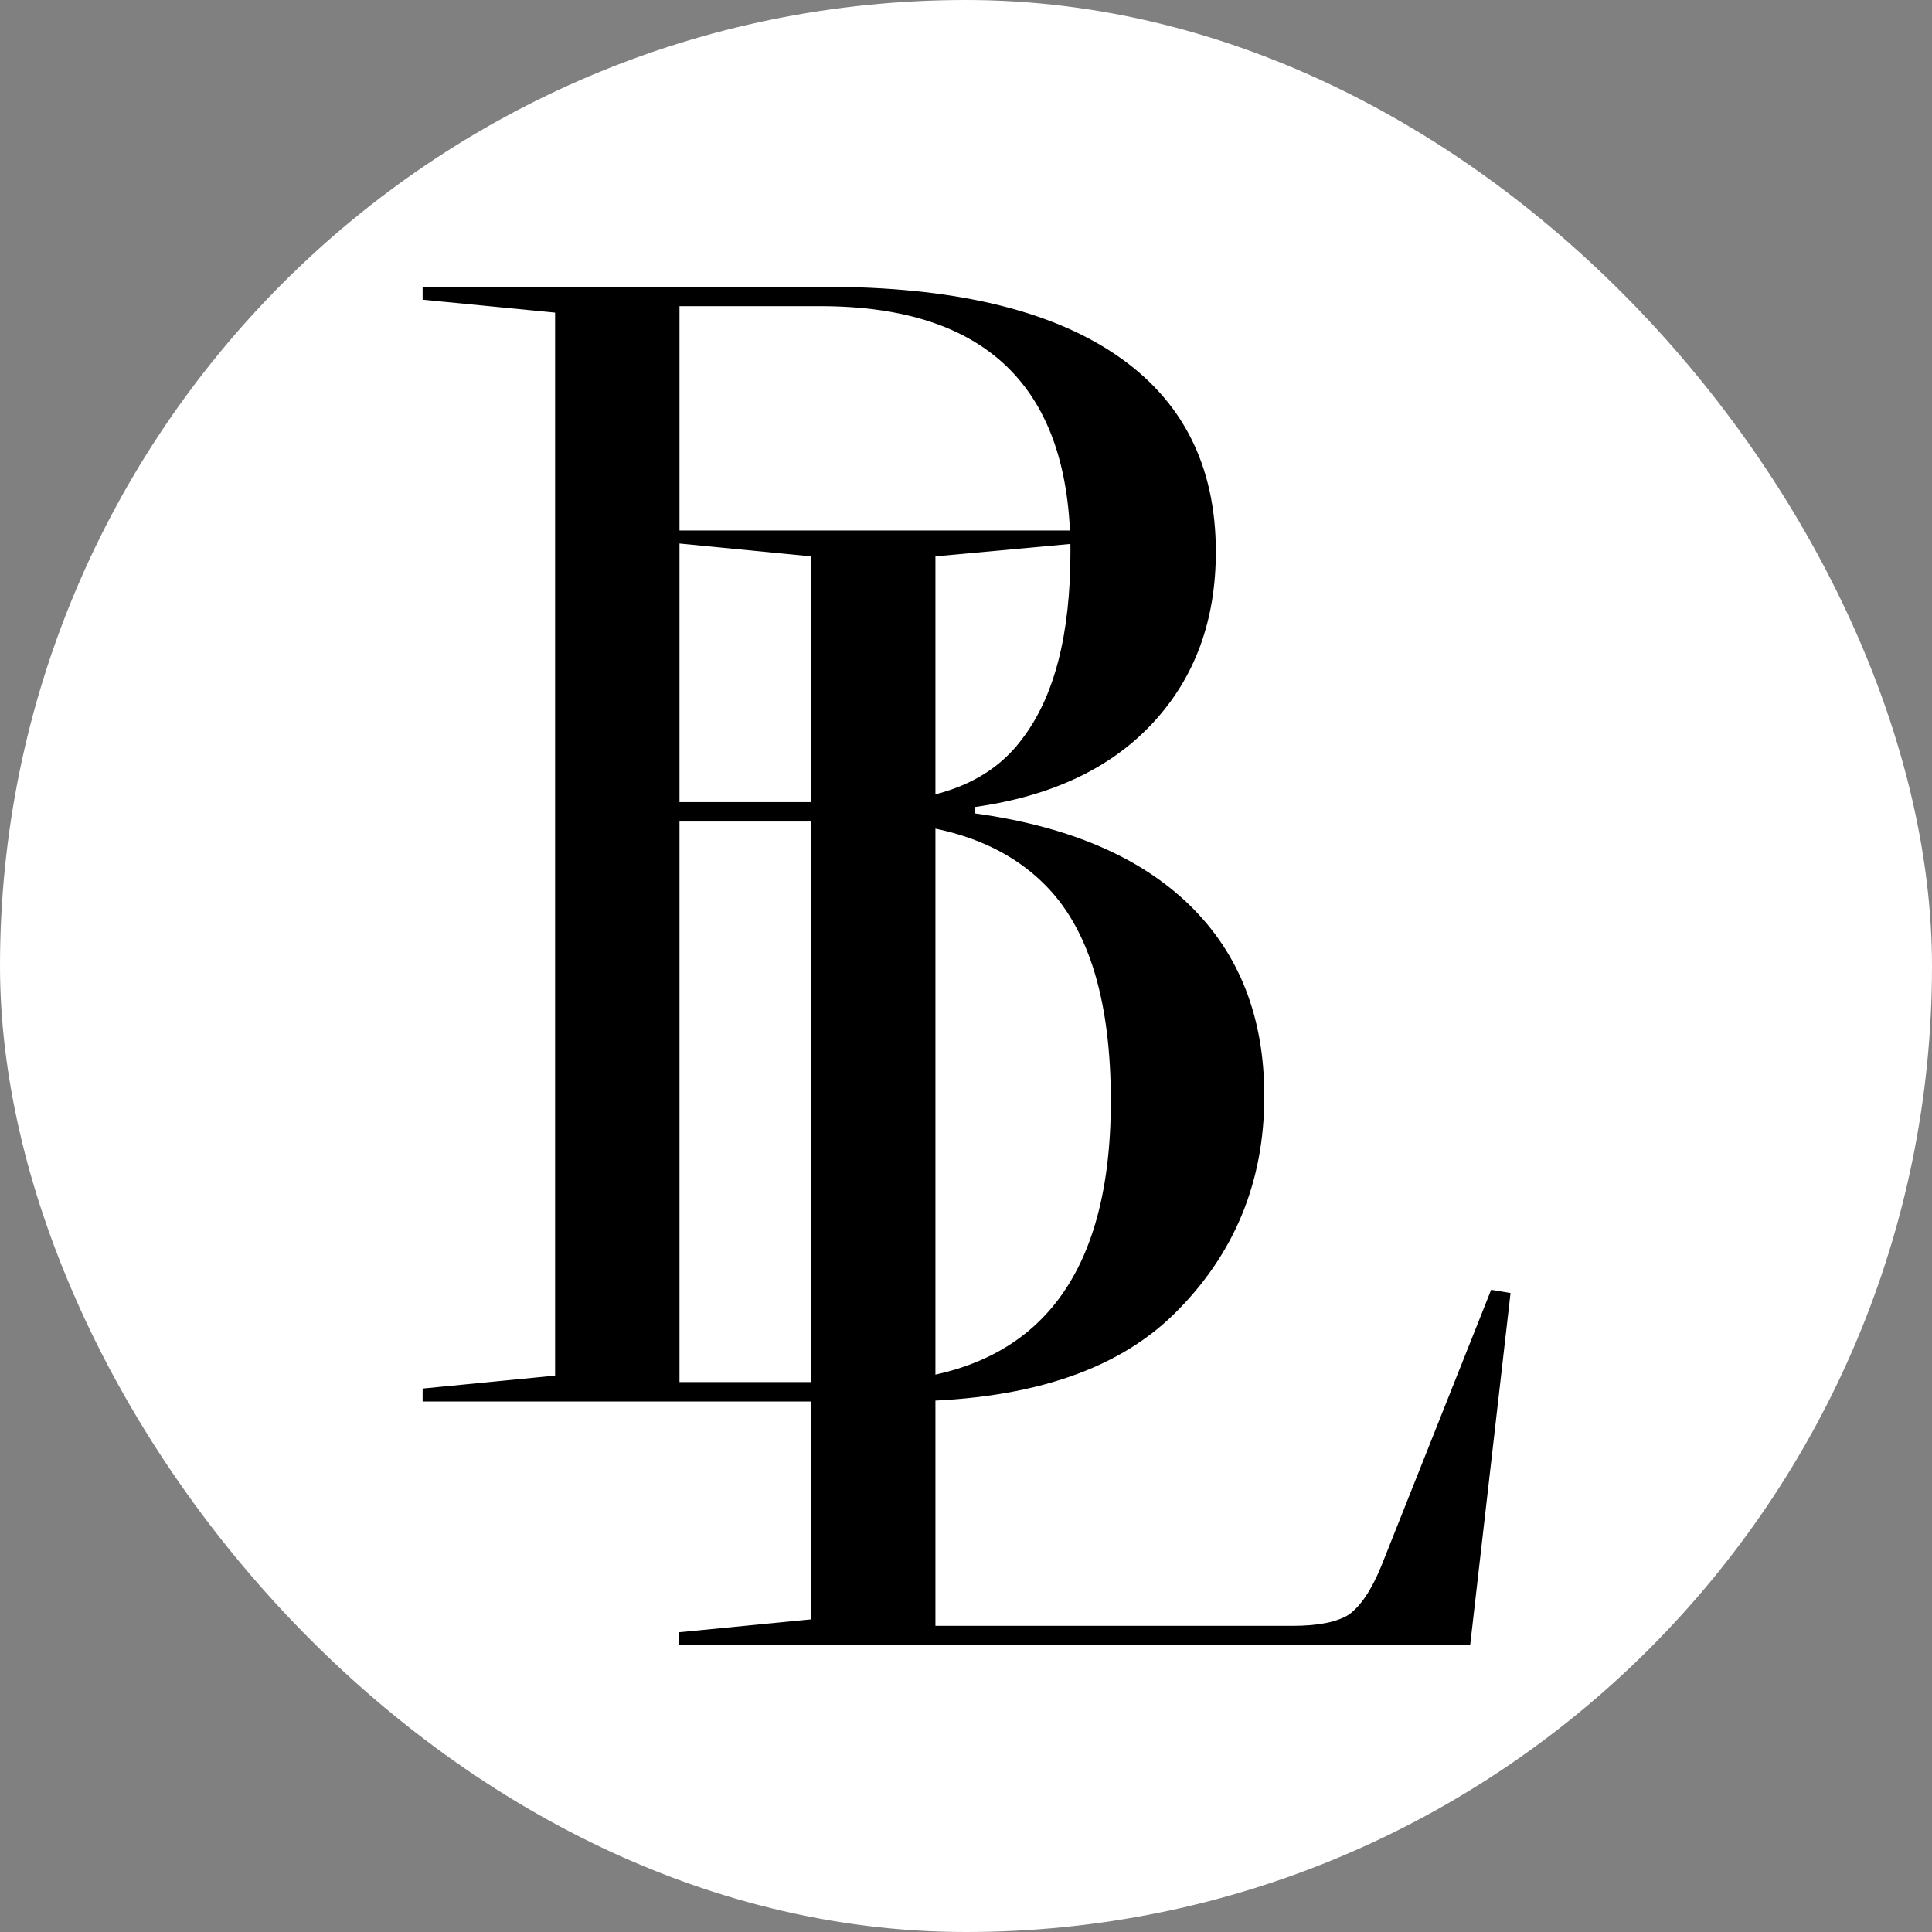
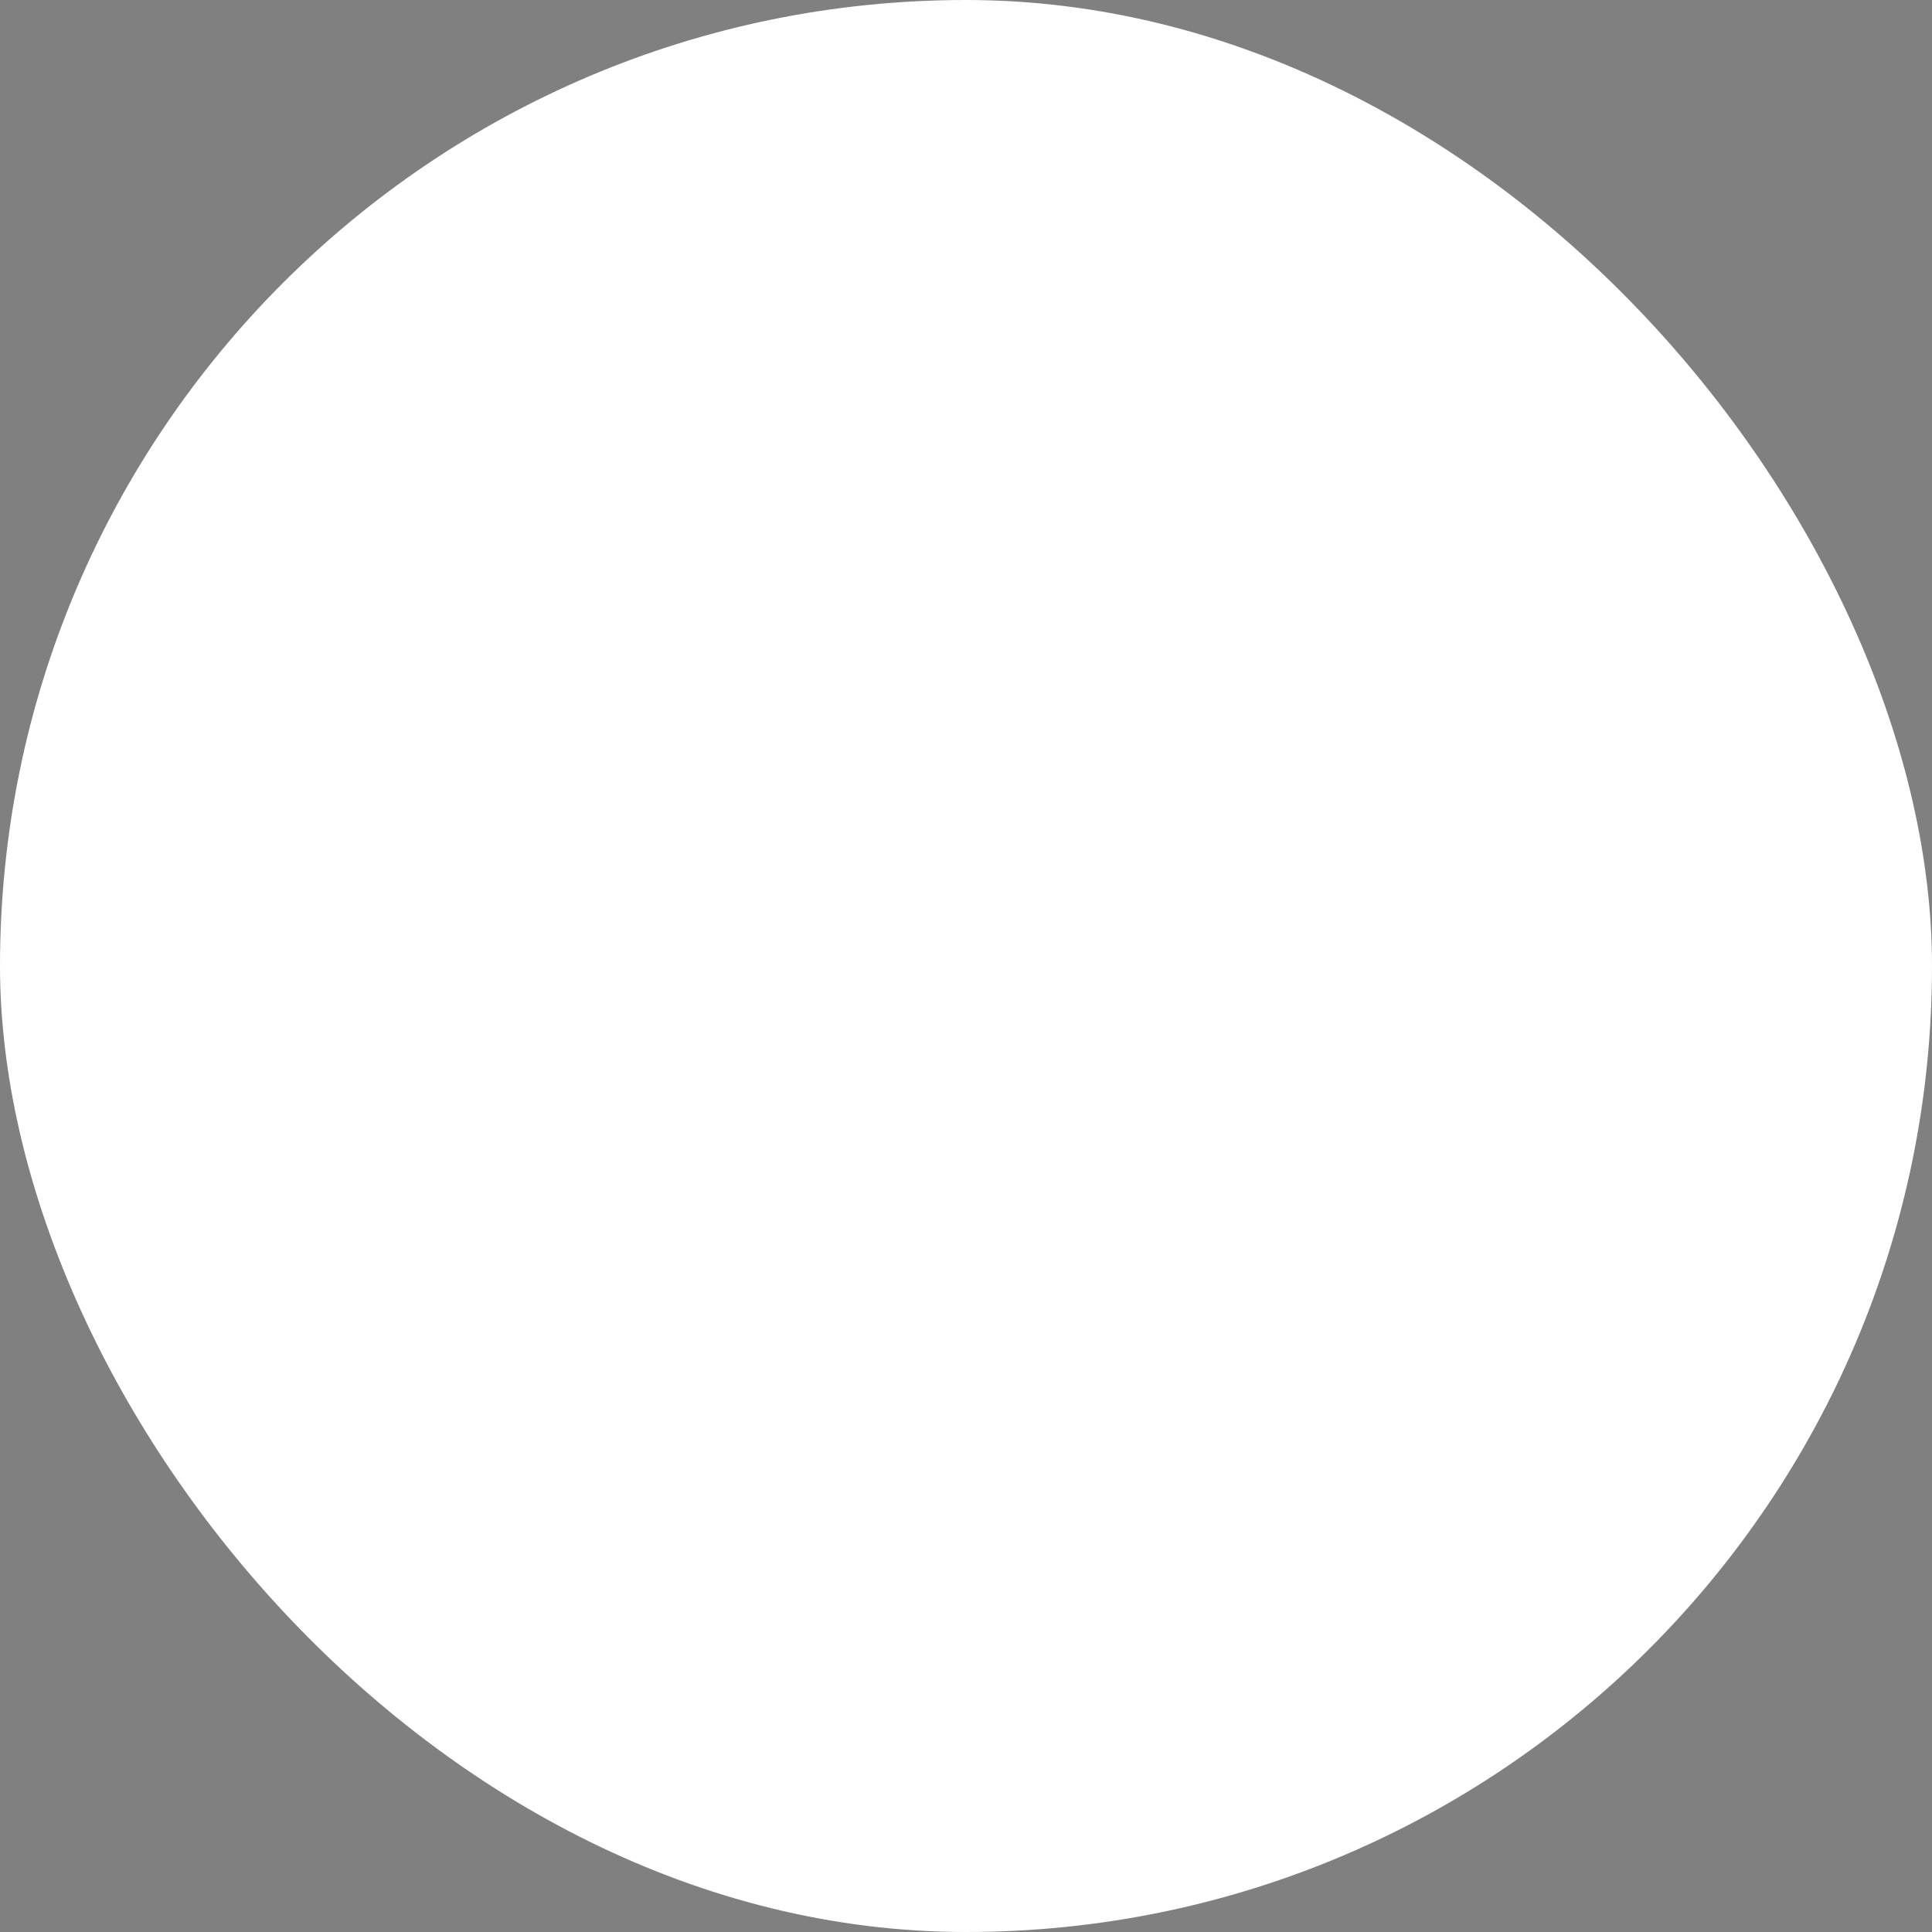
<svg xmlns="http://www.w3.org/2000/svg" fill="none" viewBox="0 0 256 256" height="256" width="256">
  <rect x="0" y="0" width="256" height="256" fill="#808080" stroke="none" />
  <rect fill="white" rx="128" height="256" width="256" />
-   <path fill="black" d="M129.209 107.784C141.625 109.497 151.115 113.564 157.68 119.986C164.244 126.408 167.527 134.828 167.527 145.245C167.527 156.662 163.531 166.295 155.539 174.144C147.69 181.85 135.56 185.703 119.148 185.703H56V183.991L73.553 182.278V41.425L56 39.712V38H109.302C126.141 38 138.985 40.997 147.833 46.991C156.681 52.984 161.105 61.69 161.105 73.106C161.105 82.24 158.322 89.803 152.756 95.797C147.191 101.791 139.342 105.501 129.209 106.928V107.784ZM90.036 40.569V106.286H114.867C124.429 106.286 131.279 103.503 135.417 97.938C139.698 92.372 141.839 84.095 141.839 73.106C141.839 51.415 130.779 40.569 108.659 40.569H90.036ZM114.011 183.134C136.131 183.134 147.191 170.719 147.191 145.888C147.191 132.901 144.408 123.482 138.842 117.631C133.277 111.78 125 108.855 114.011 108.855H90.036V183.134H114.011Z" />
-   <path fill="black" d="M107.465 214.575V73.722L89.912 72.009V70.297H142.571V72.009L123.948 73.722V215.431H171.255C174.68 215.431 177.178 214.932 178.748 213.933C180.317 212.791 181.744 210.651 183.029 207.511L197.585 170.906L200.154 171.334L194.802 218H89.912V216.287L107.465 214.575Z" />
</svg>